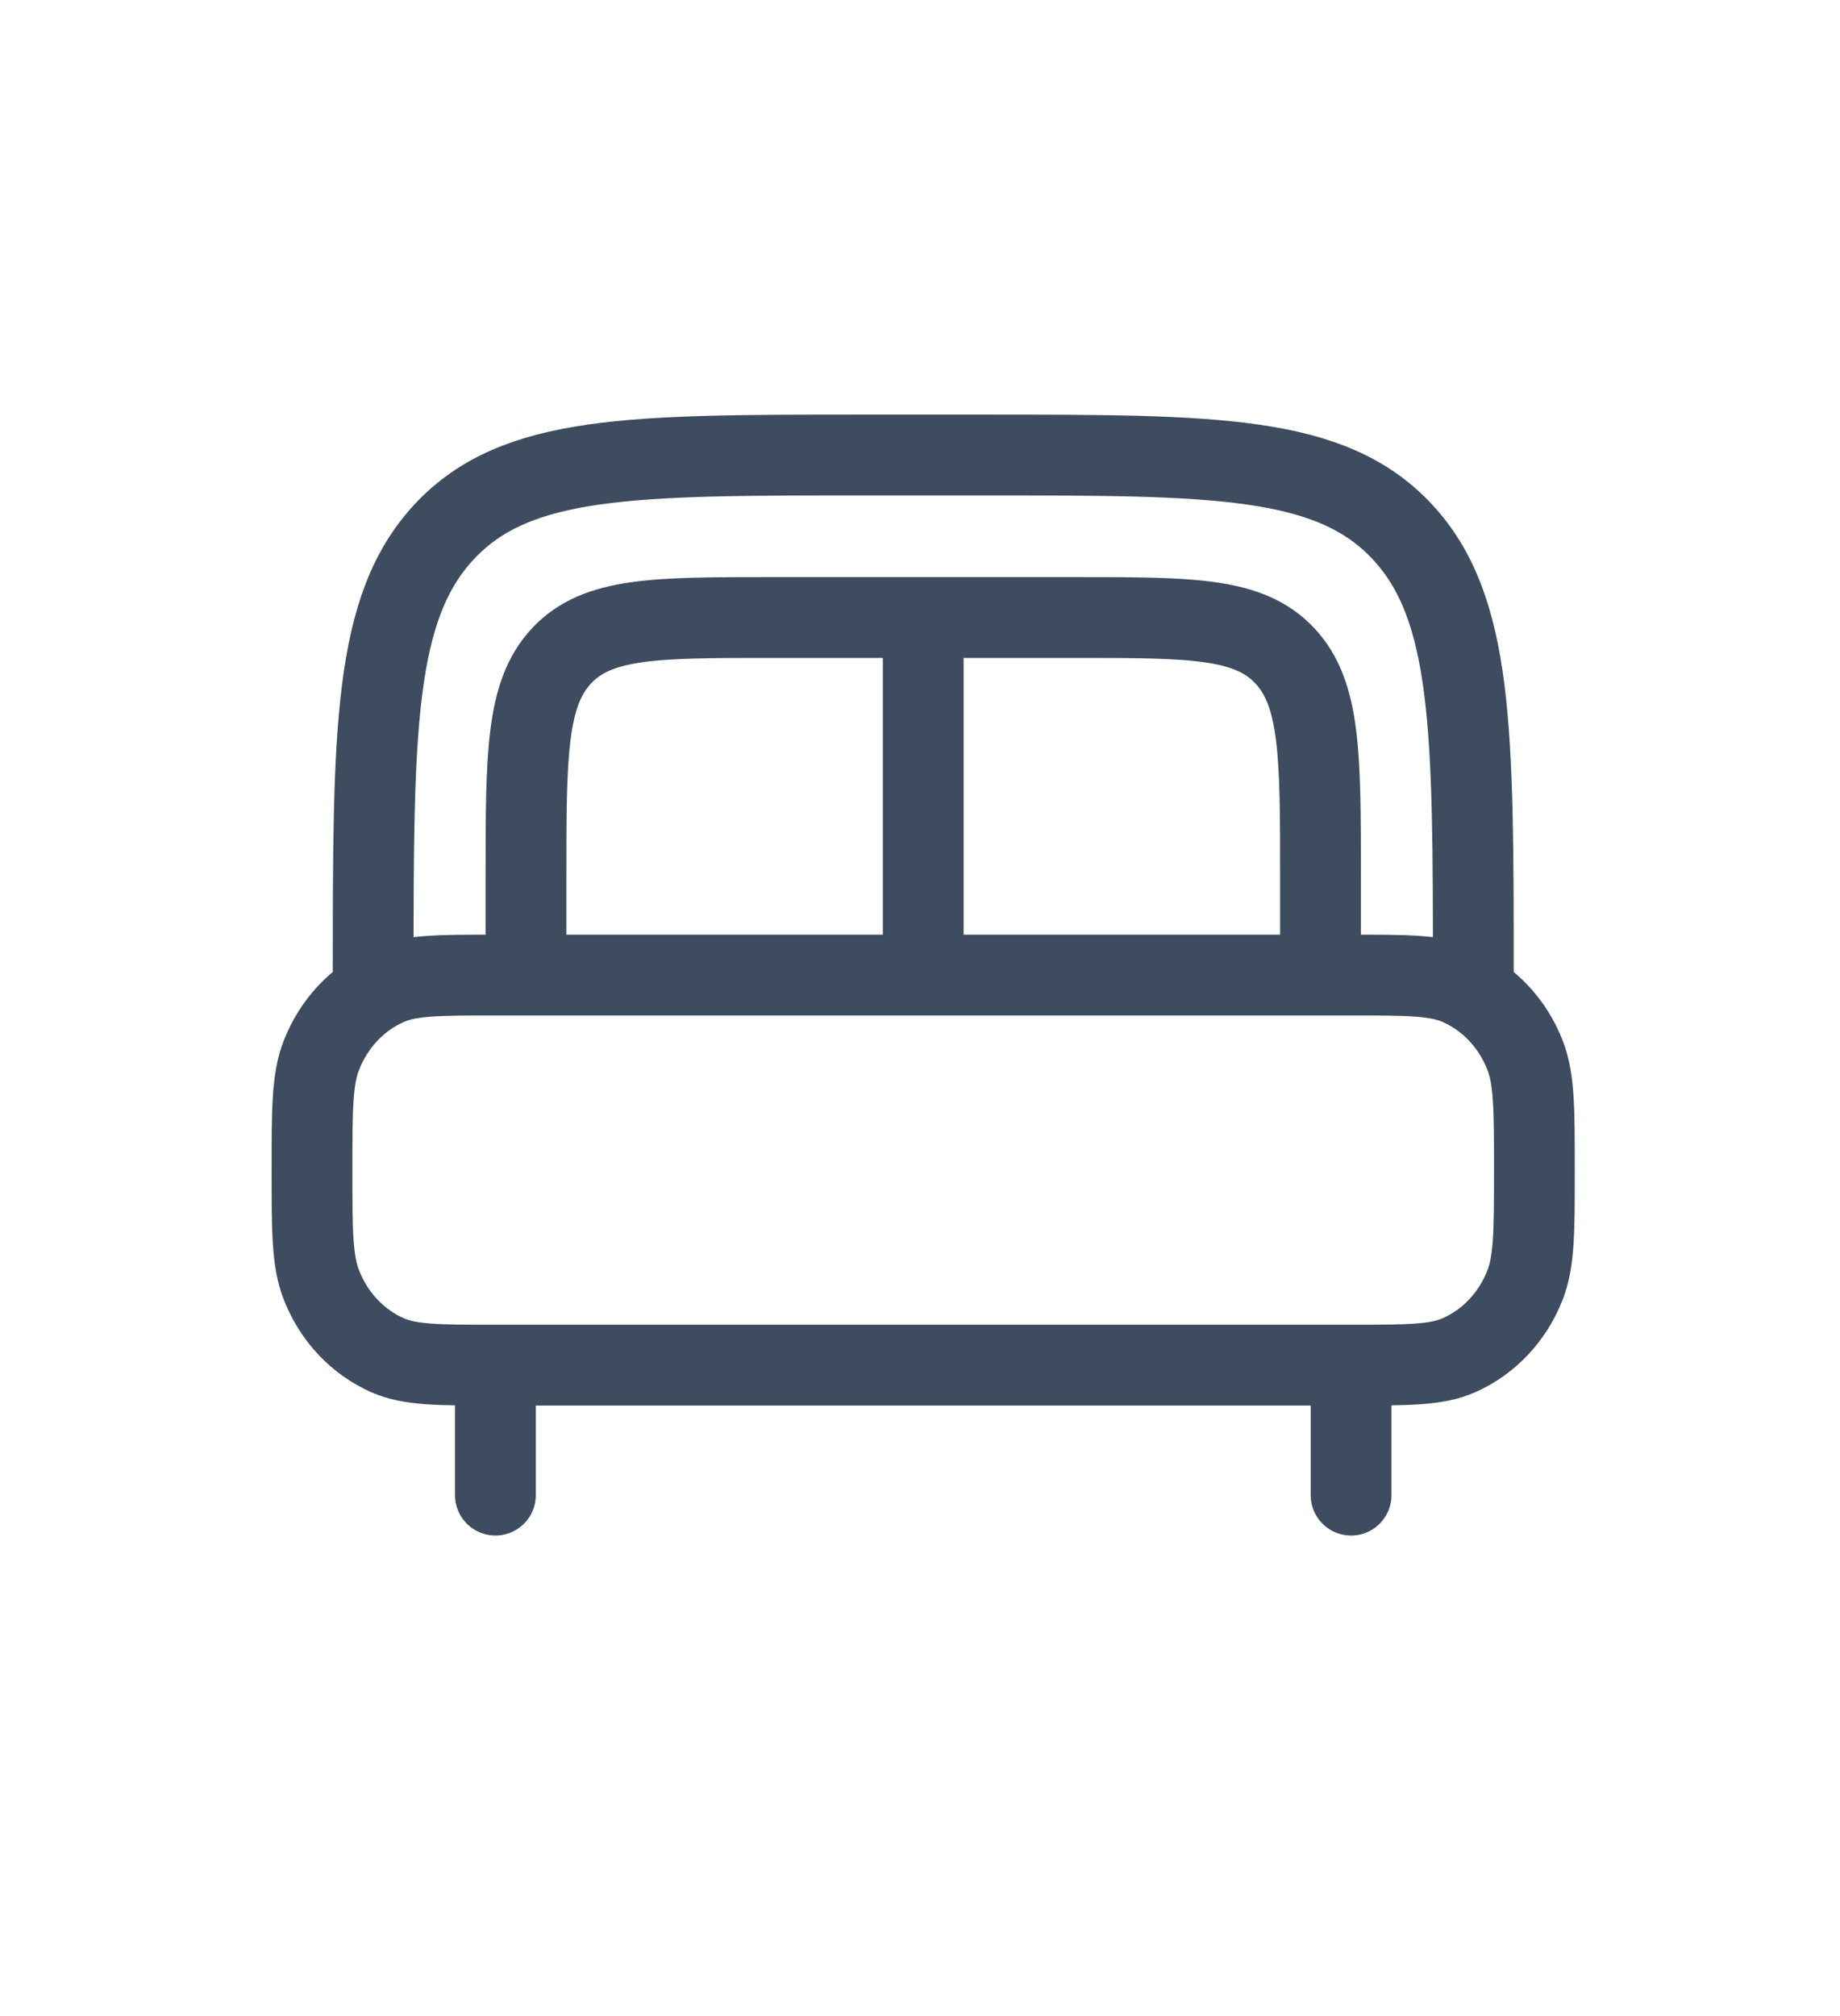
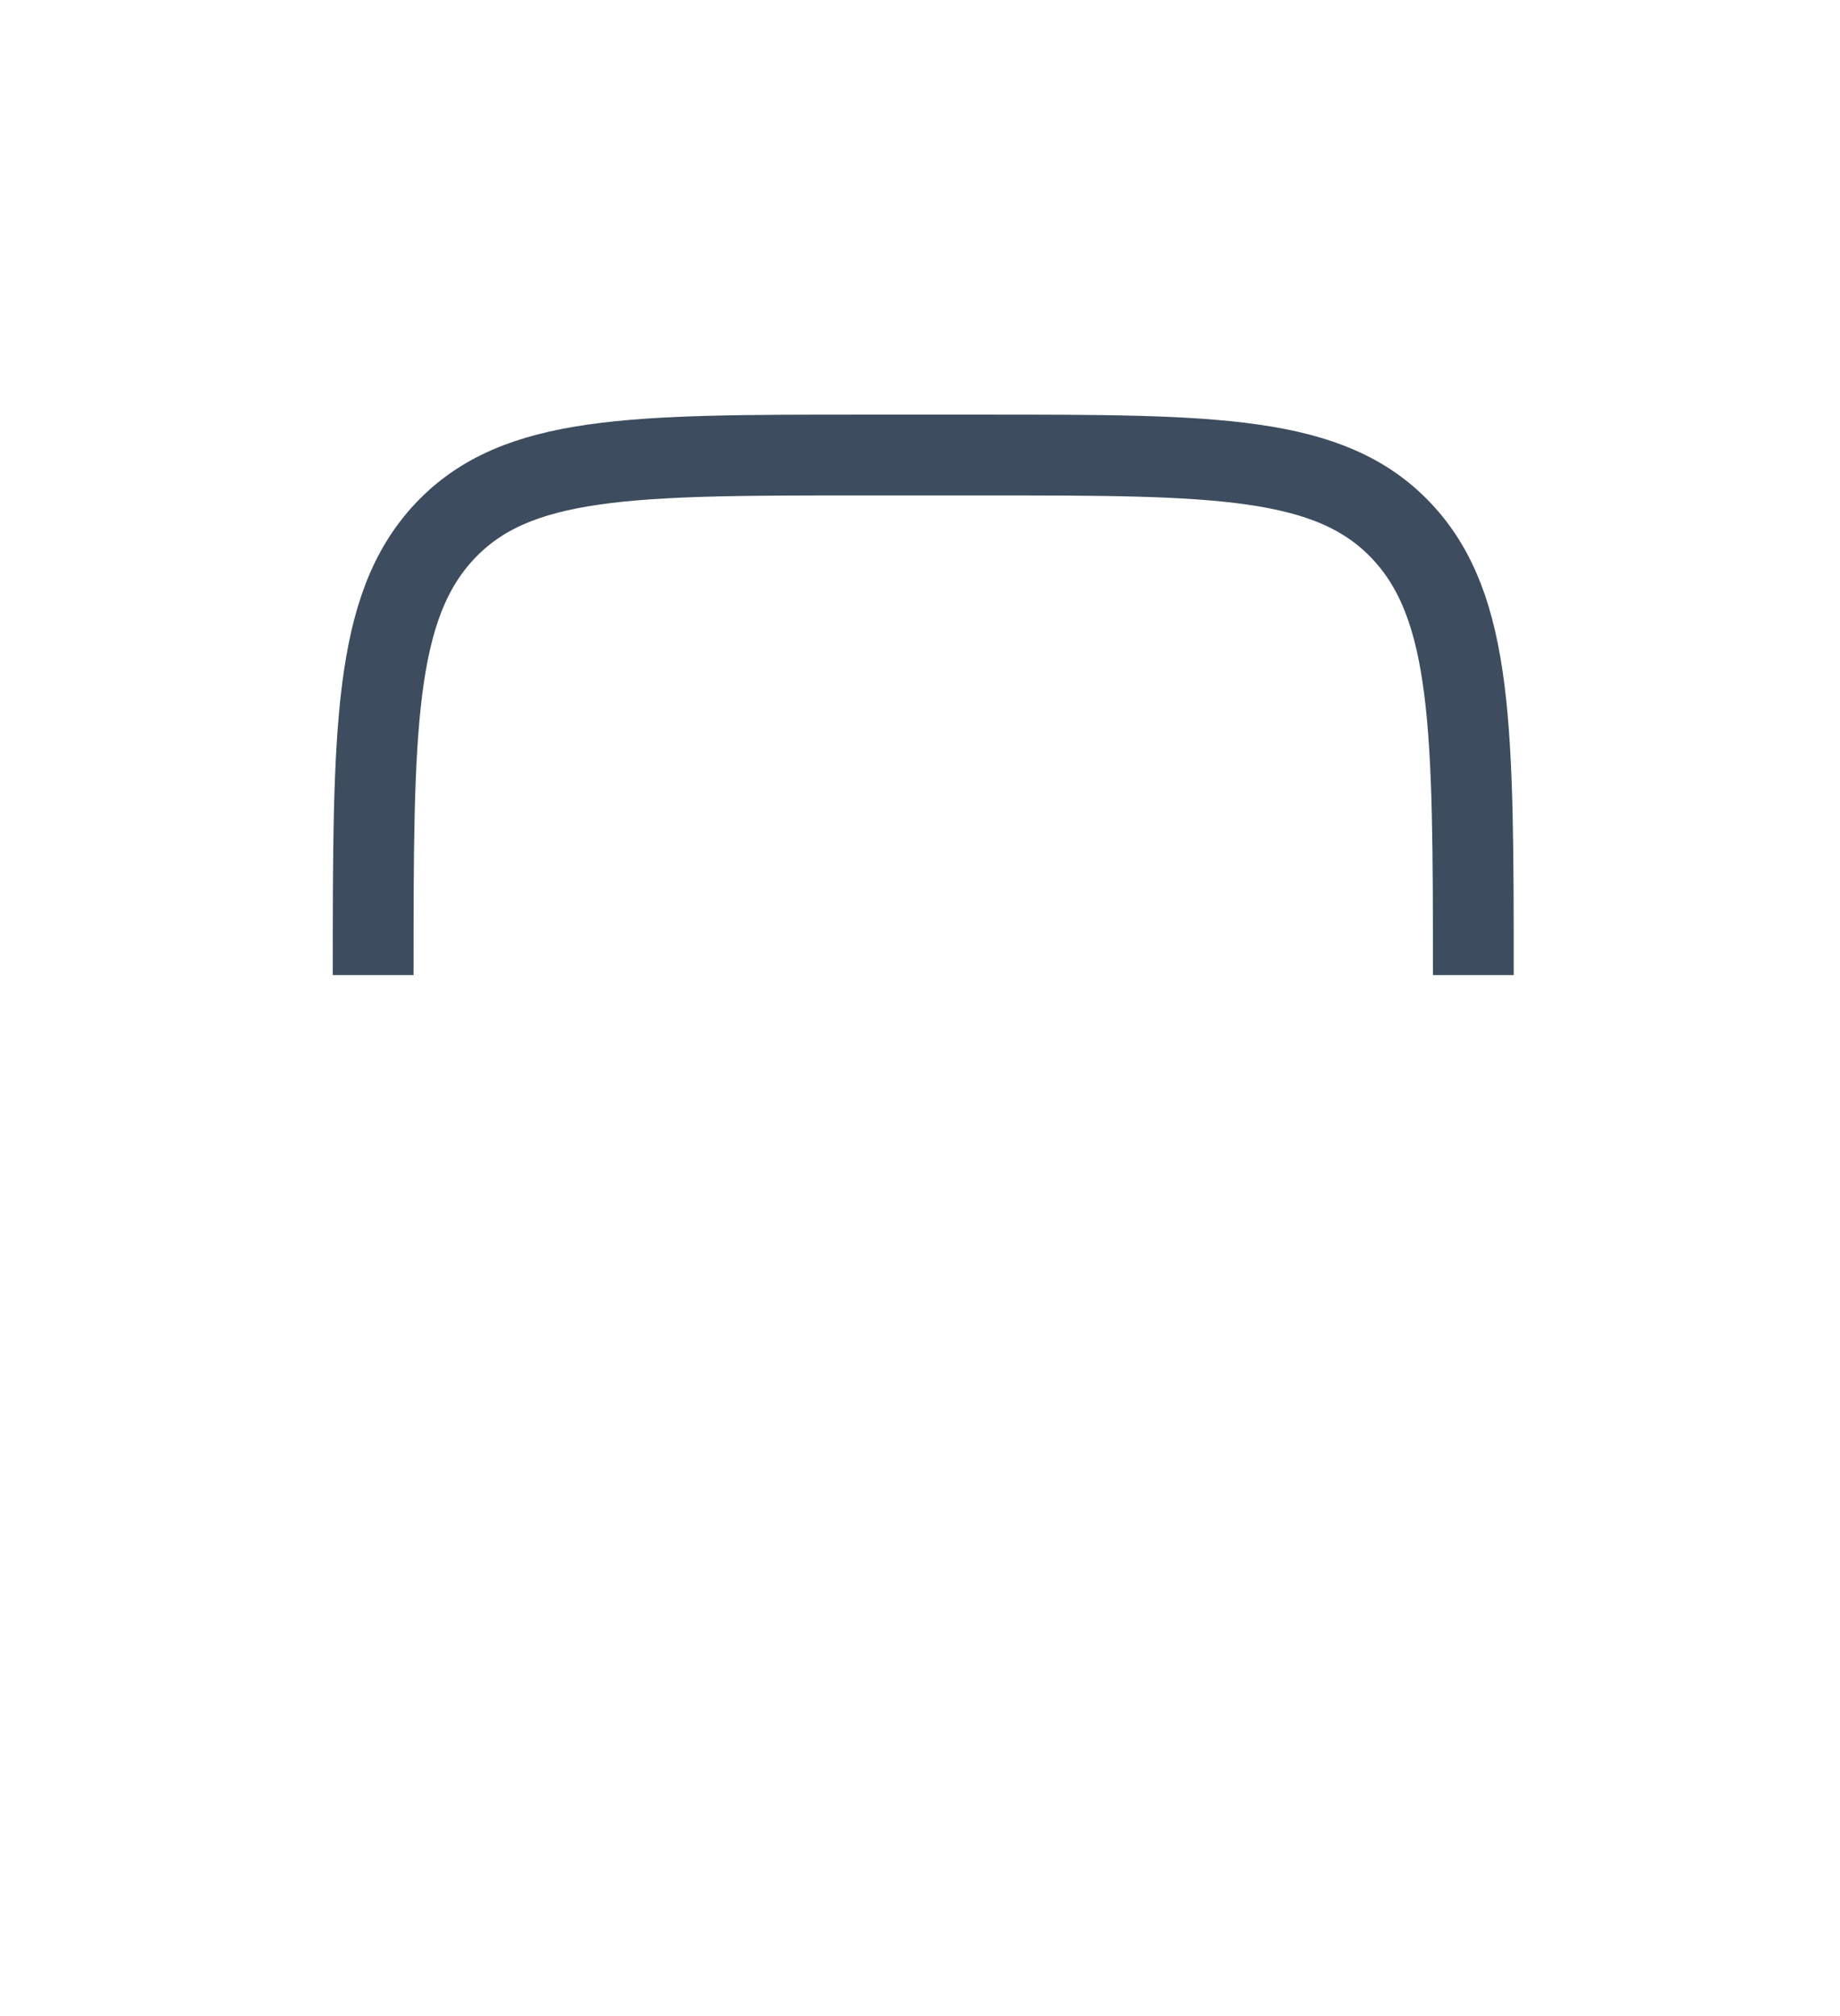
<svg xmlns="http://www.w3.org/2000/svg" width="21" height="23" viewBox="0 0 21 23" fill="none">
-   <path d="M15.42 17.057V15.945M5.654 17.057V15.945" stroke="#3D4C5E" stroke-width="0.922" stroke-linecap="round" />
-   <path d="M3.561 13.349C3.561 12.658 3.561 12.312 3.668 12.04C3.809 11.676 4.081 11.388 4.423 11.237C4.679 11.124 5.004 11.124 5.654 11.124H15.42C16.07 11.124 16.395 11.124 16.651 11.237C16.993 11.388 17.265 11.676 17.406 12.04C17.512 12.312 17.512 12.658 17.512 13.349C17.512 14.04 17.512 14.386 17.406 14.658C17.265 15.022 16.993 15.31 16.651 15.461C16.395 15.574 16.07 15.574 15.42 15.574H5.654C5.004 15.574 4.679 15.574 4.423 15.461C4.081 15.31 3.809 15.022 3.668 14.658C3.561 14.386 3.561 14.04 3.561 13.349Z" stroke="#3D4C5E" stroke-width="0.922" />
  <path d="M16.815 11.124C16.815 8.327 16.815 6.929 15.998 6.06C15.18 5.191 13.865 5.191 11.234 5.191H9.839C7.209 5.191 5.893 5.191 5.076 6.06C4.259 6.929 4.259 8.327 4.259 11.124" stroke="#3D4C5E" stroke-width="0.922" />
-   <path d="M15.071 11.124V10.012C15.071 8.613 15.071 7.914 14.662 7.48C14.254 7.045 13.596 7.045 12.281 7.045H8.793C7.478 7.045 6.82 7.045 6.411 7.48C6.003 7.914 6.003 8.613 6.003 10.012V11.124" stroke="#3D4C5E" stroke-width="0.922" />
-   <path d="M10.537 7.416V11.124" stroke="#3D4C5E" stroke-width="0.922" />
</svg>